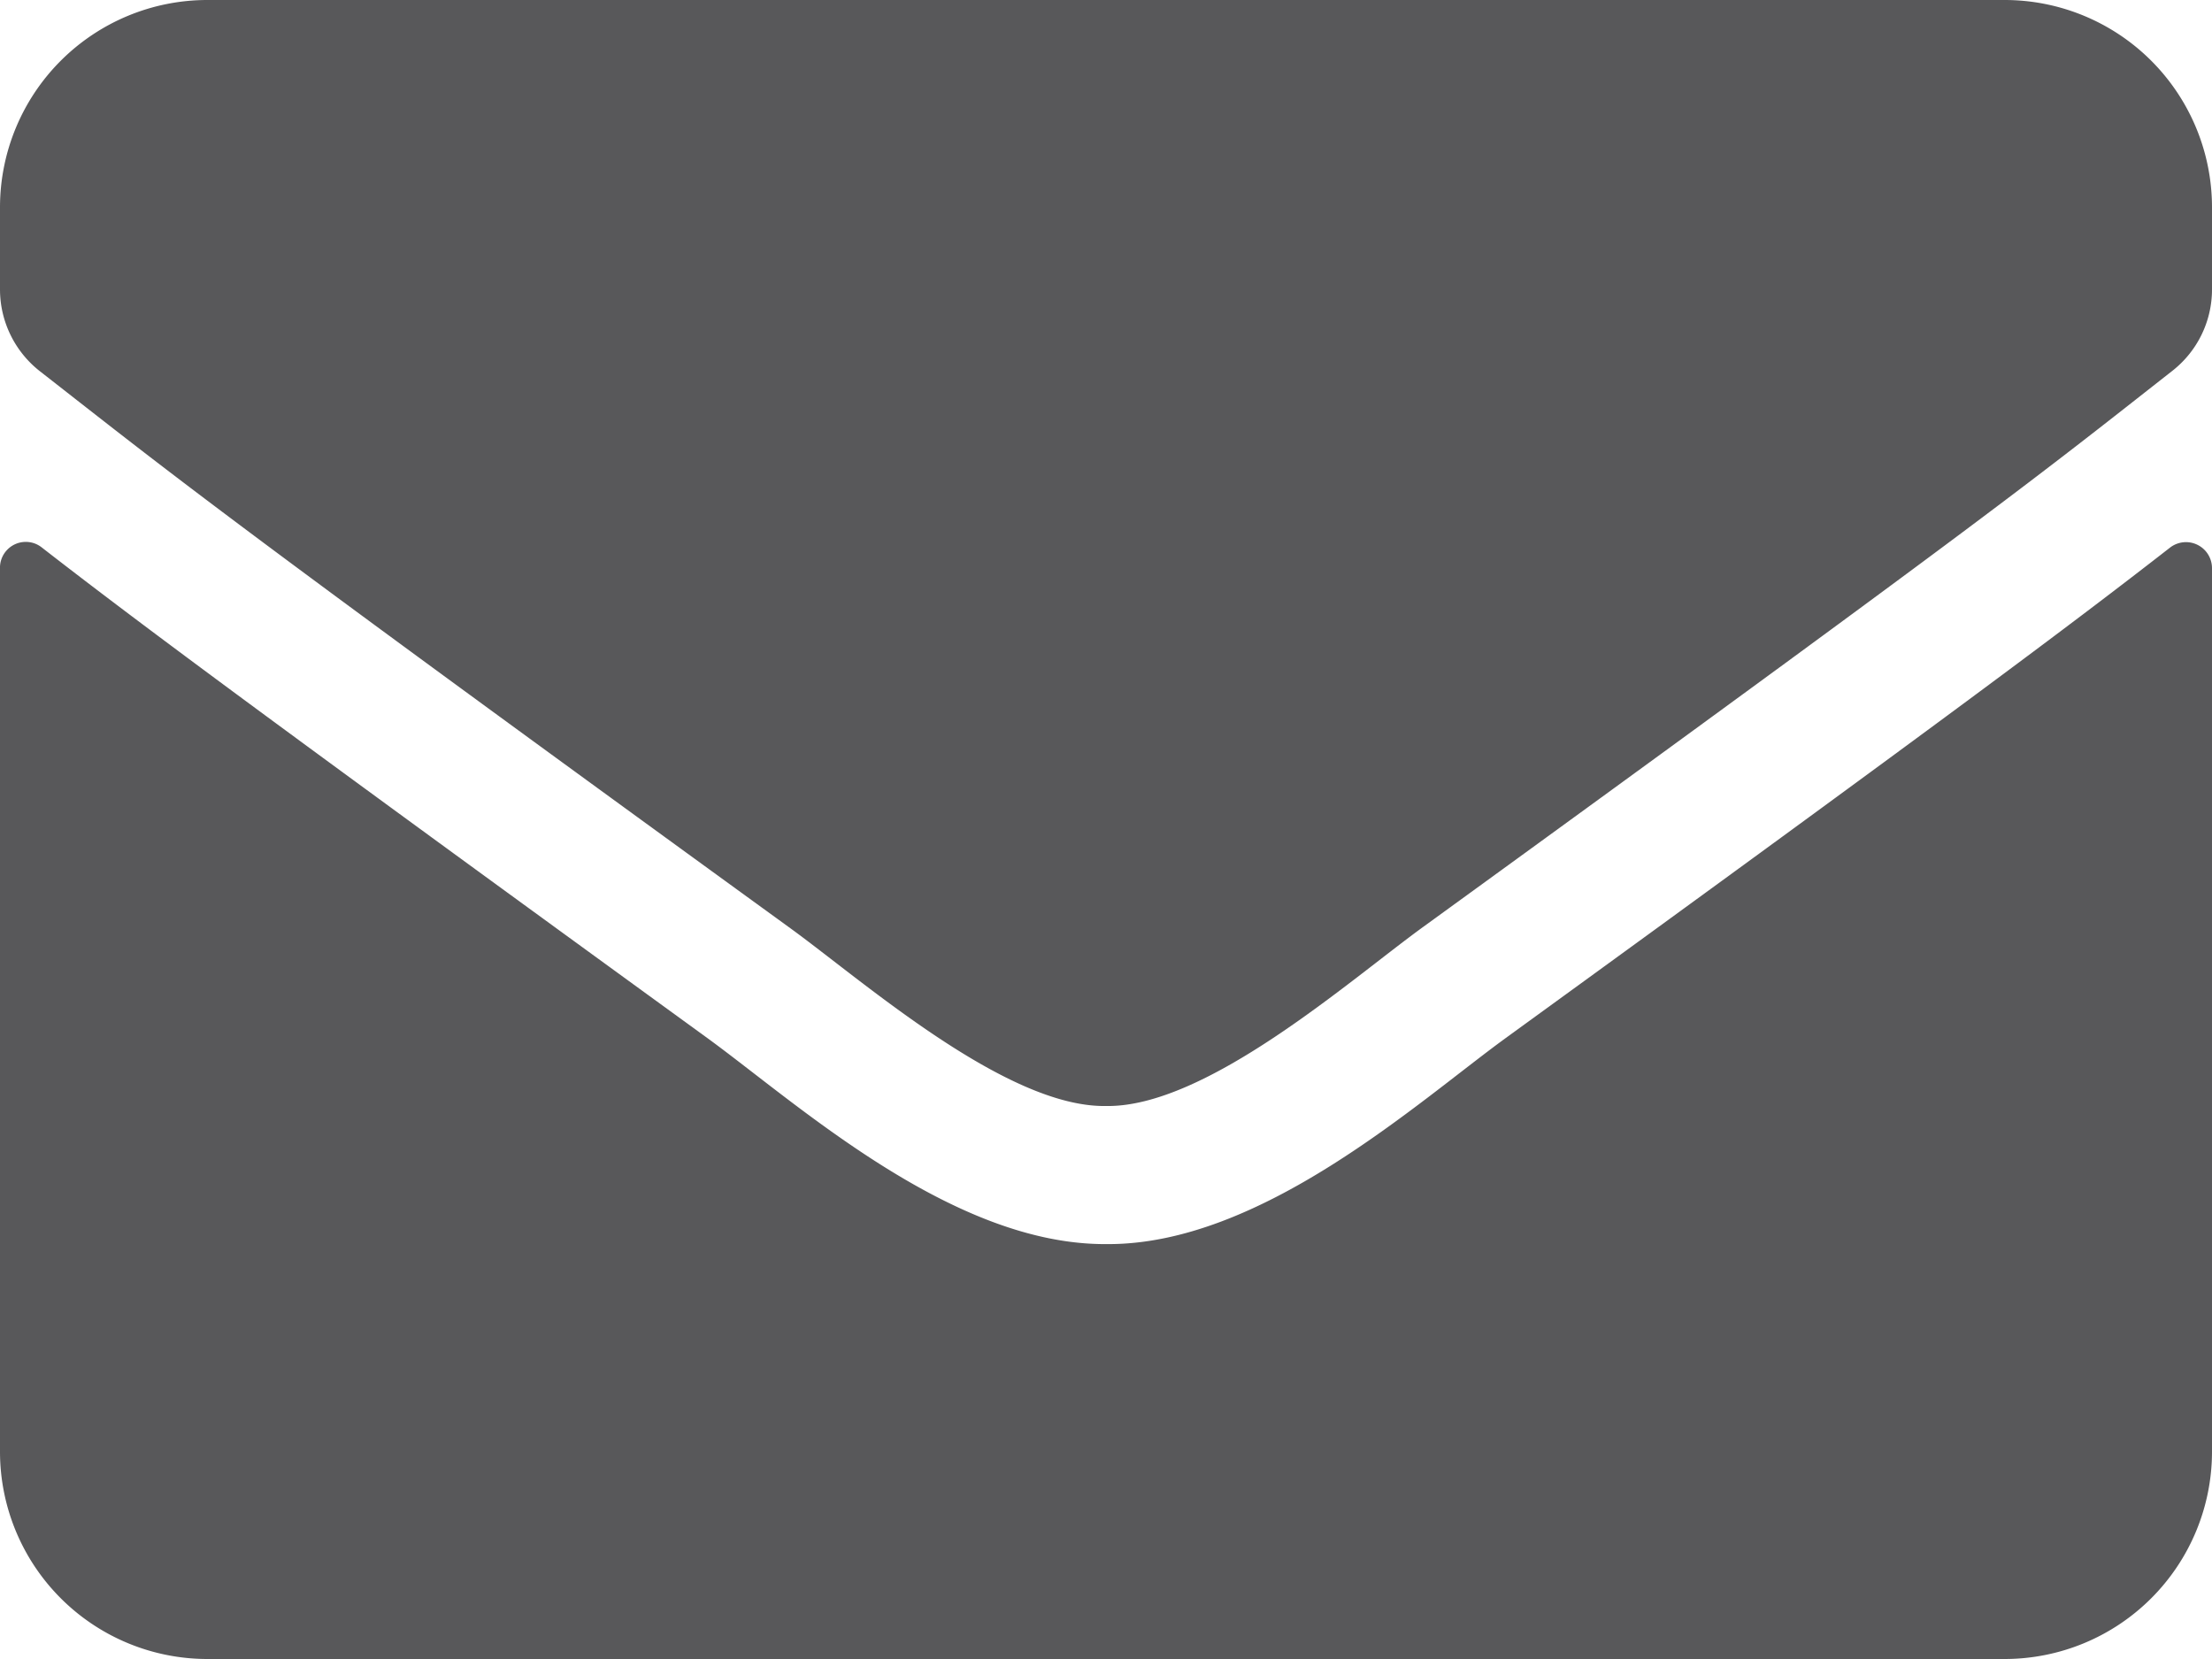
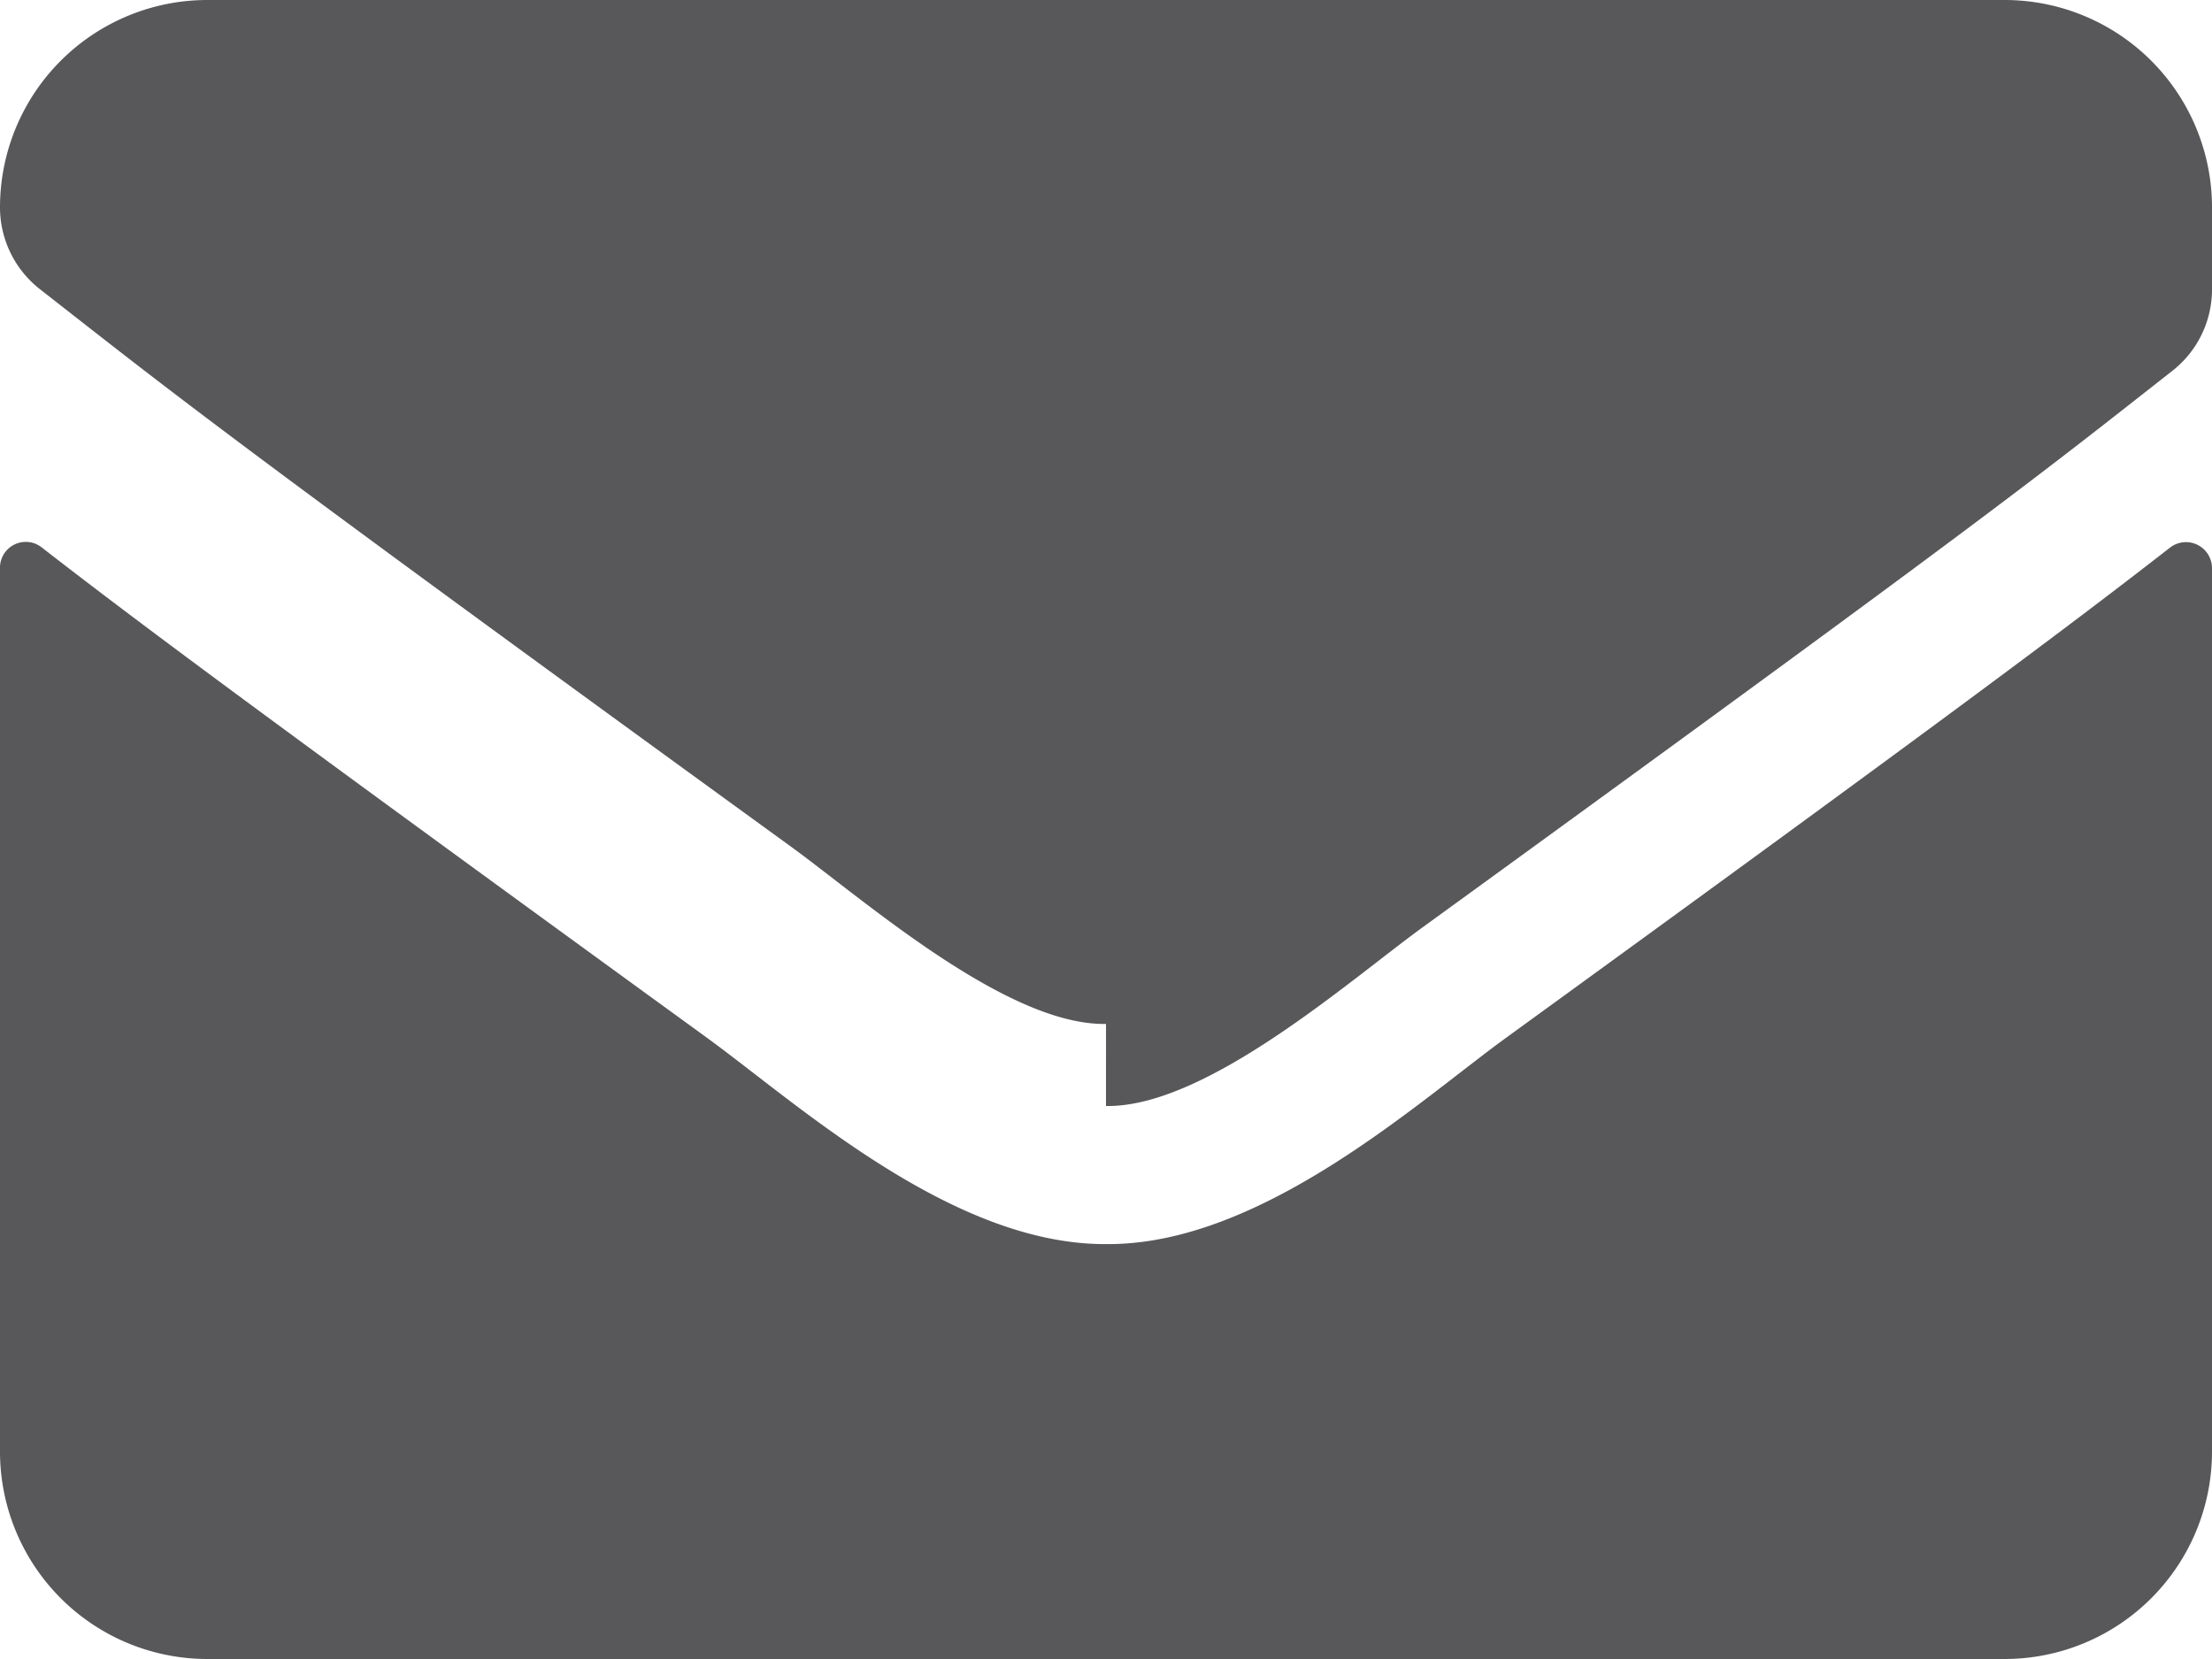
<svg xmlns="http://www.w3.org/2000/svg" width="21" height="15.75" viewBox="0 0 21 15.75">
-   <path d="M20.6 5.2a.247.247 0 0 1 .4.193v8.388a1.969 1.969 0 0 1-1.969 1.969H1.969A1.969 1.969 0 0 1 0 13.781V5.4a.245.245 0 0 1 .4-.2c.919.714 2.137 1.62 6.321 4.659.865.632 2.326 1.961 3.782 1.952 1.464.012 2.953-1.345 3.786-1.952 4.18-3.034 5.394-3.945 6.311-4.659zm-10.1 5.3c.952.016 2.321-1.2 3.011-1.7 5.443-3.95 5.857-4.294 7.112-5.279A.981.981 0 0 0 21 2.748v-.779A1.969 1.969 0 0 0 19.031 0H1.969A1.969 1.969 0 0 0 0 1.969v.779a.987.987 0 0 0 .377.775c1.255.98 1.669 1.329 7.112 5.279.69.498 2.059 1.714 3.011 1.698z" fill="#58585a" />
+   <path d="M20.6 5.2a.247.247 0 0 1 .4.193v8.388a1.969 1.969 0 0 1-1.969 1.969H1.969A1.969 1.969 0 0 1 0 13.781V5.4a.245.245 0 0 1 .4-.2c.919.714 2.137 1.62 6.321 4.659.865.632 2.326 1.961 3.782 1.952 1.464.012 2.953-1.345 3.786-1.952 4.18-3.034 5.394-3.945 6.311-4.659zm-10.1 5.3c.952.016 2.321-1.2 3.011-1.7 5.443-3.95 5.857-4.294 7.112-5.279A.981.981 0 0 0 21 2.748v-.779A1.969 1.969 0 0 0 19.031 0H1.969A1.969 1.969 0 0 0 0 1.969a.987.987 0 0 0 .377.775c1.255.98 1.669 1.329 7.112 5.279.69.498 2.059 1.714 3.011 1.698z" fill="#58585a" />
</svg>